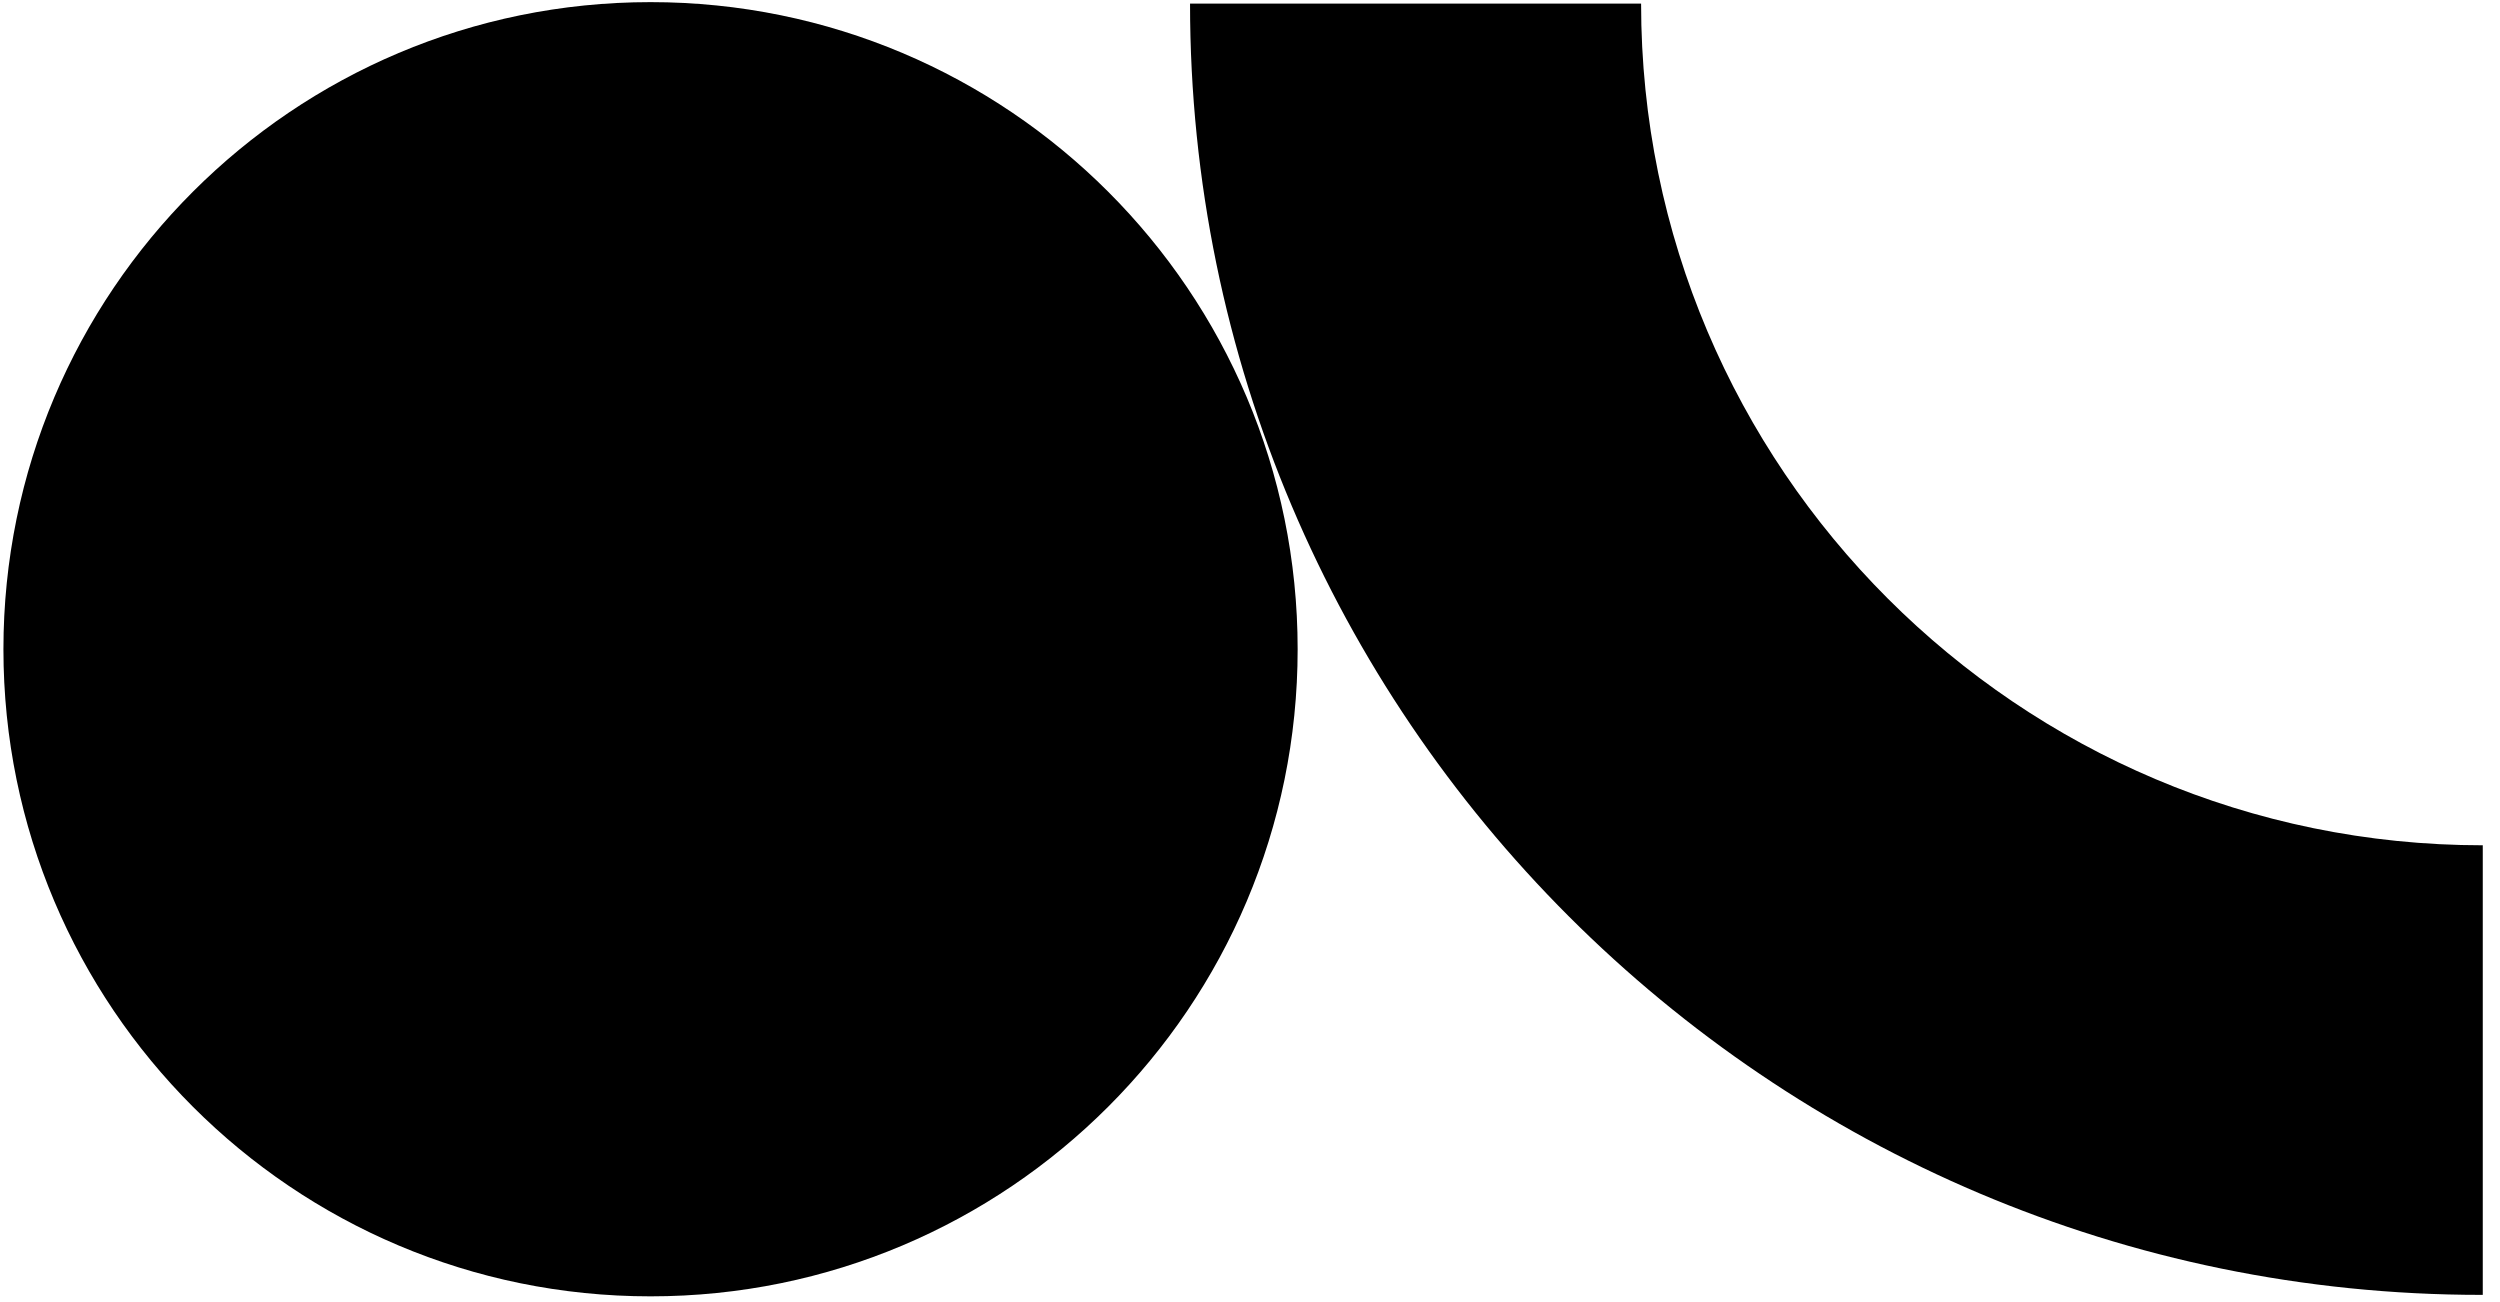
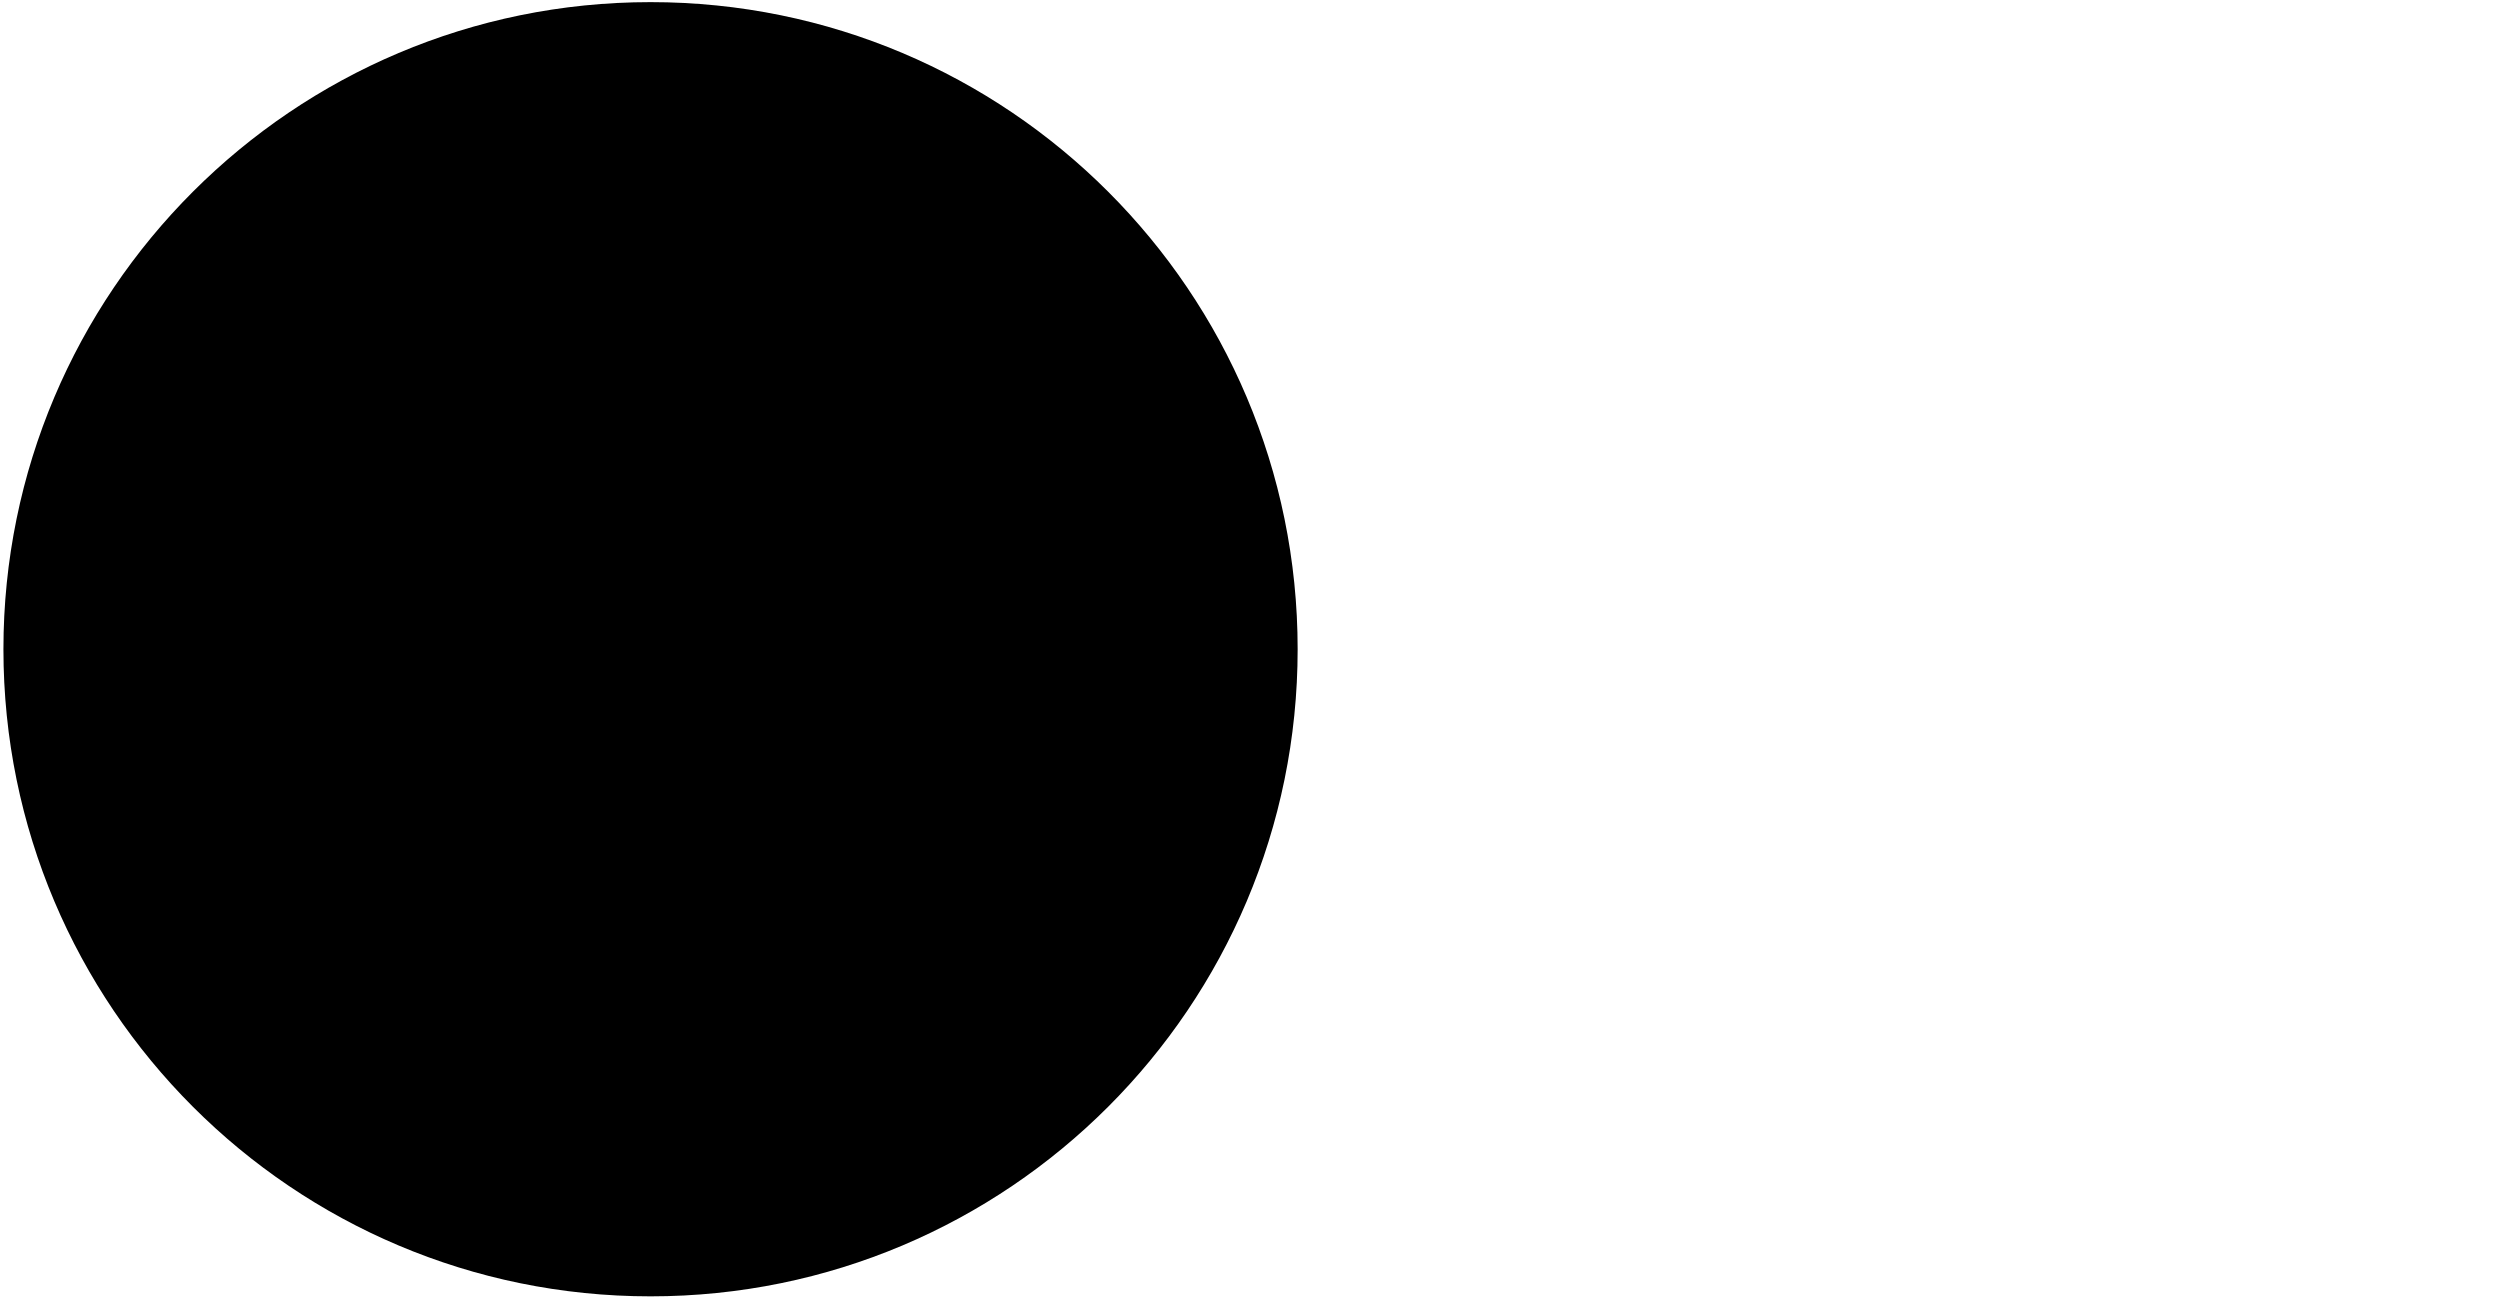
<svg xmlns="http://www.w3.org/2000/svg" width="121" height="63" viewBox="0 0 121 63" fill="none">
  <path d="M31.486 62.743C48.783 62.743 62.806 48.721 62.806 31.423C62.806 14.126 48.783 0.103 31.486 0.103C14.188 0.103 0.166 14.126 0.166 31.423C0.166 48.721 14.188 62.743 31.486 62.743Z" fill="black" />
-   <path d="M120.095 62.672C85.636 62.672 57.598 34.634 57.598 0.175H79.429C79.429 22.648 97.693 40.912 120.166 40.912V62.672H120.095Z" fill="black" />
</svg>